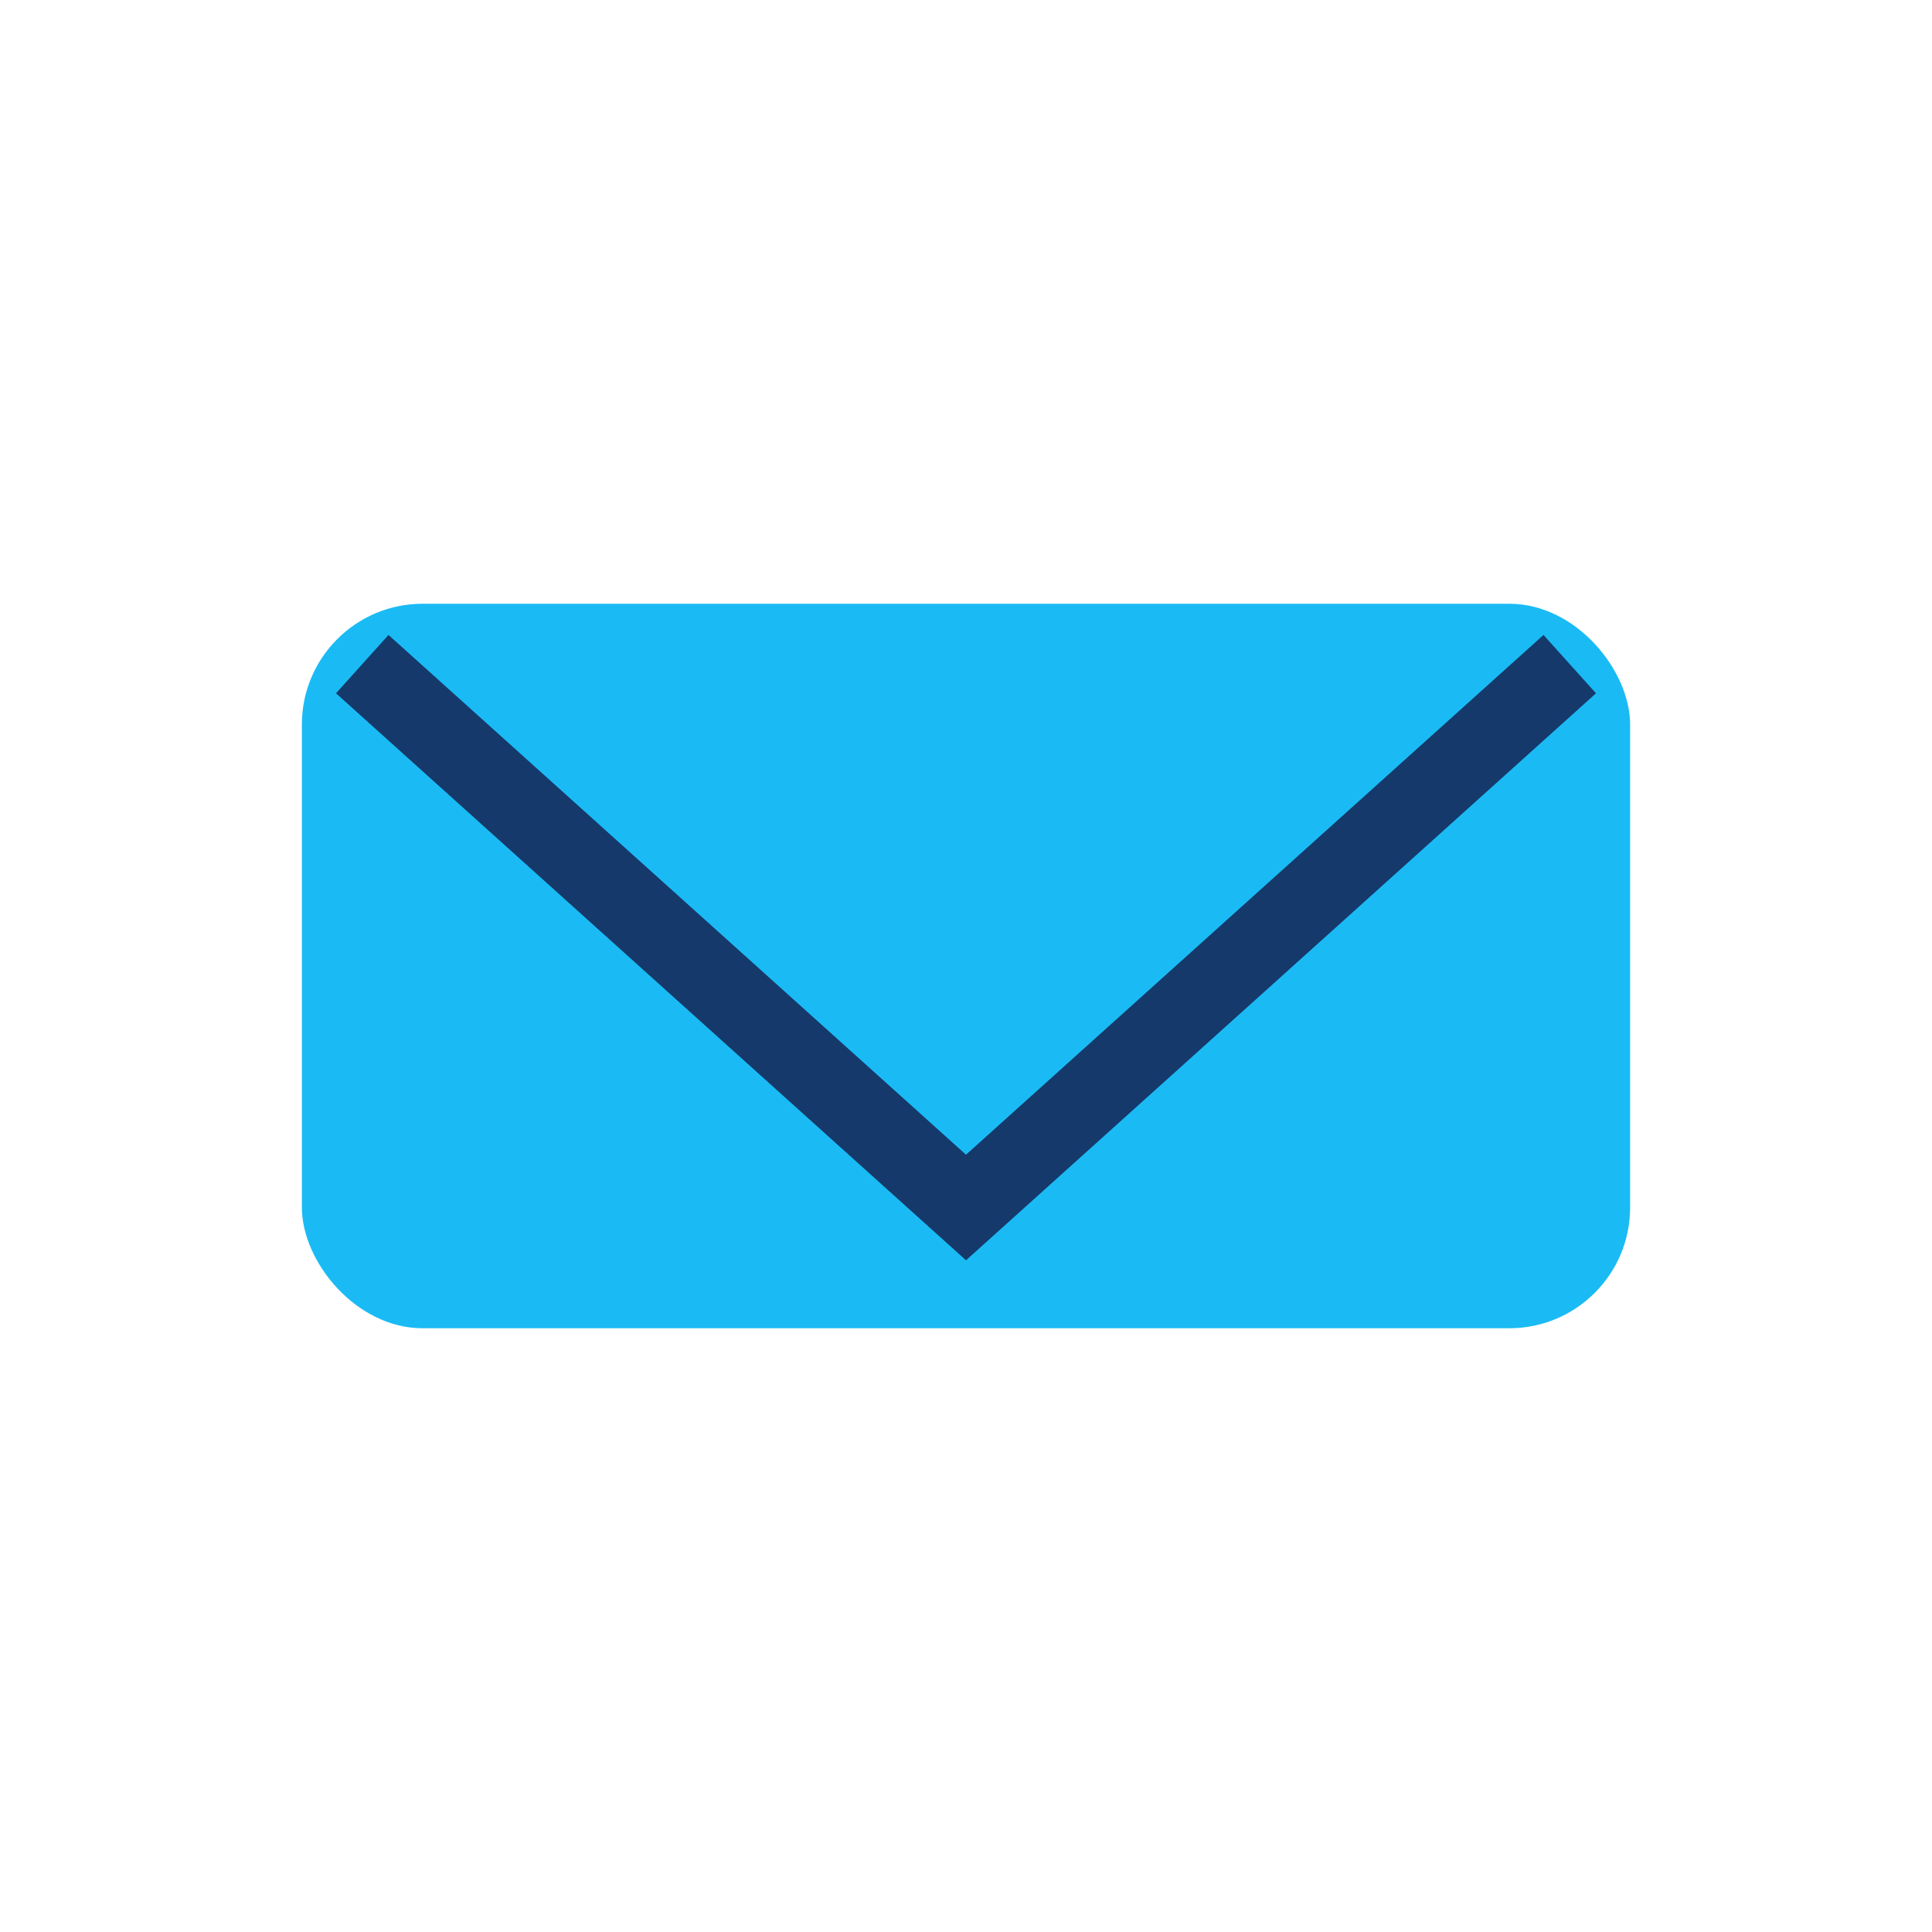
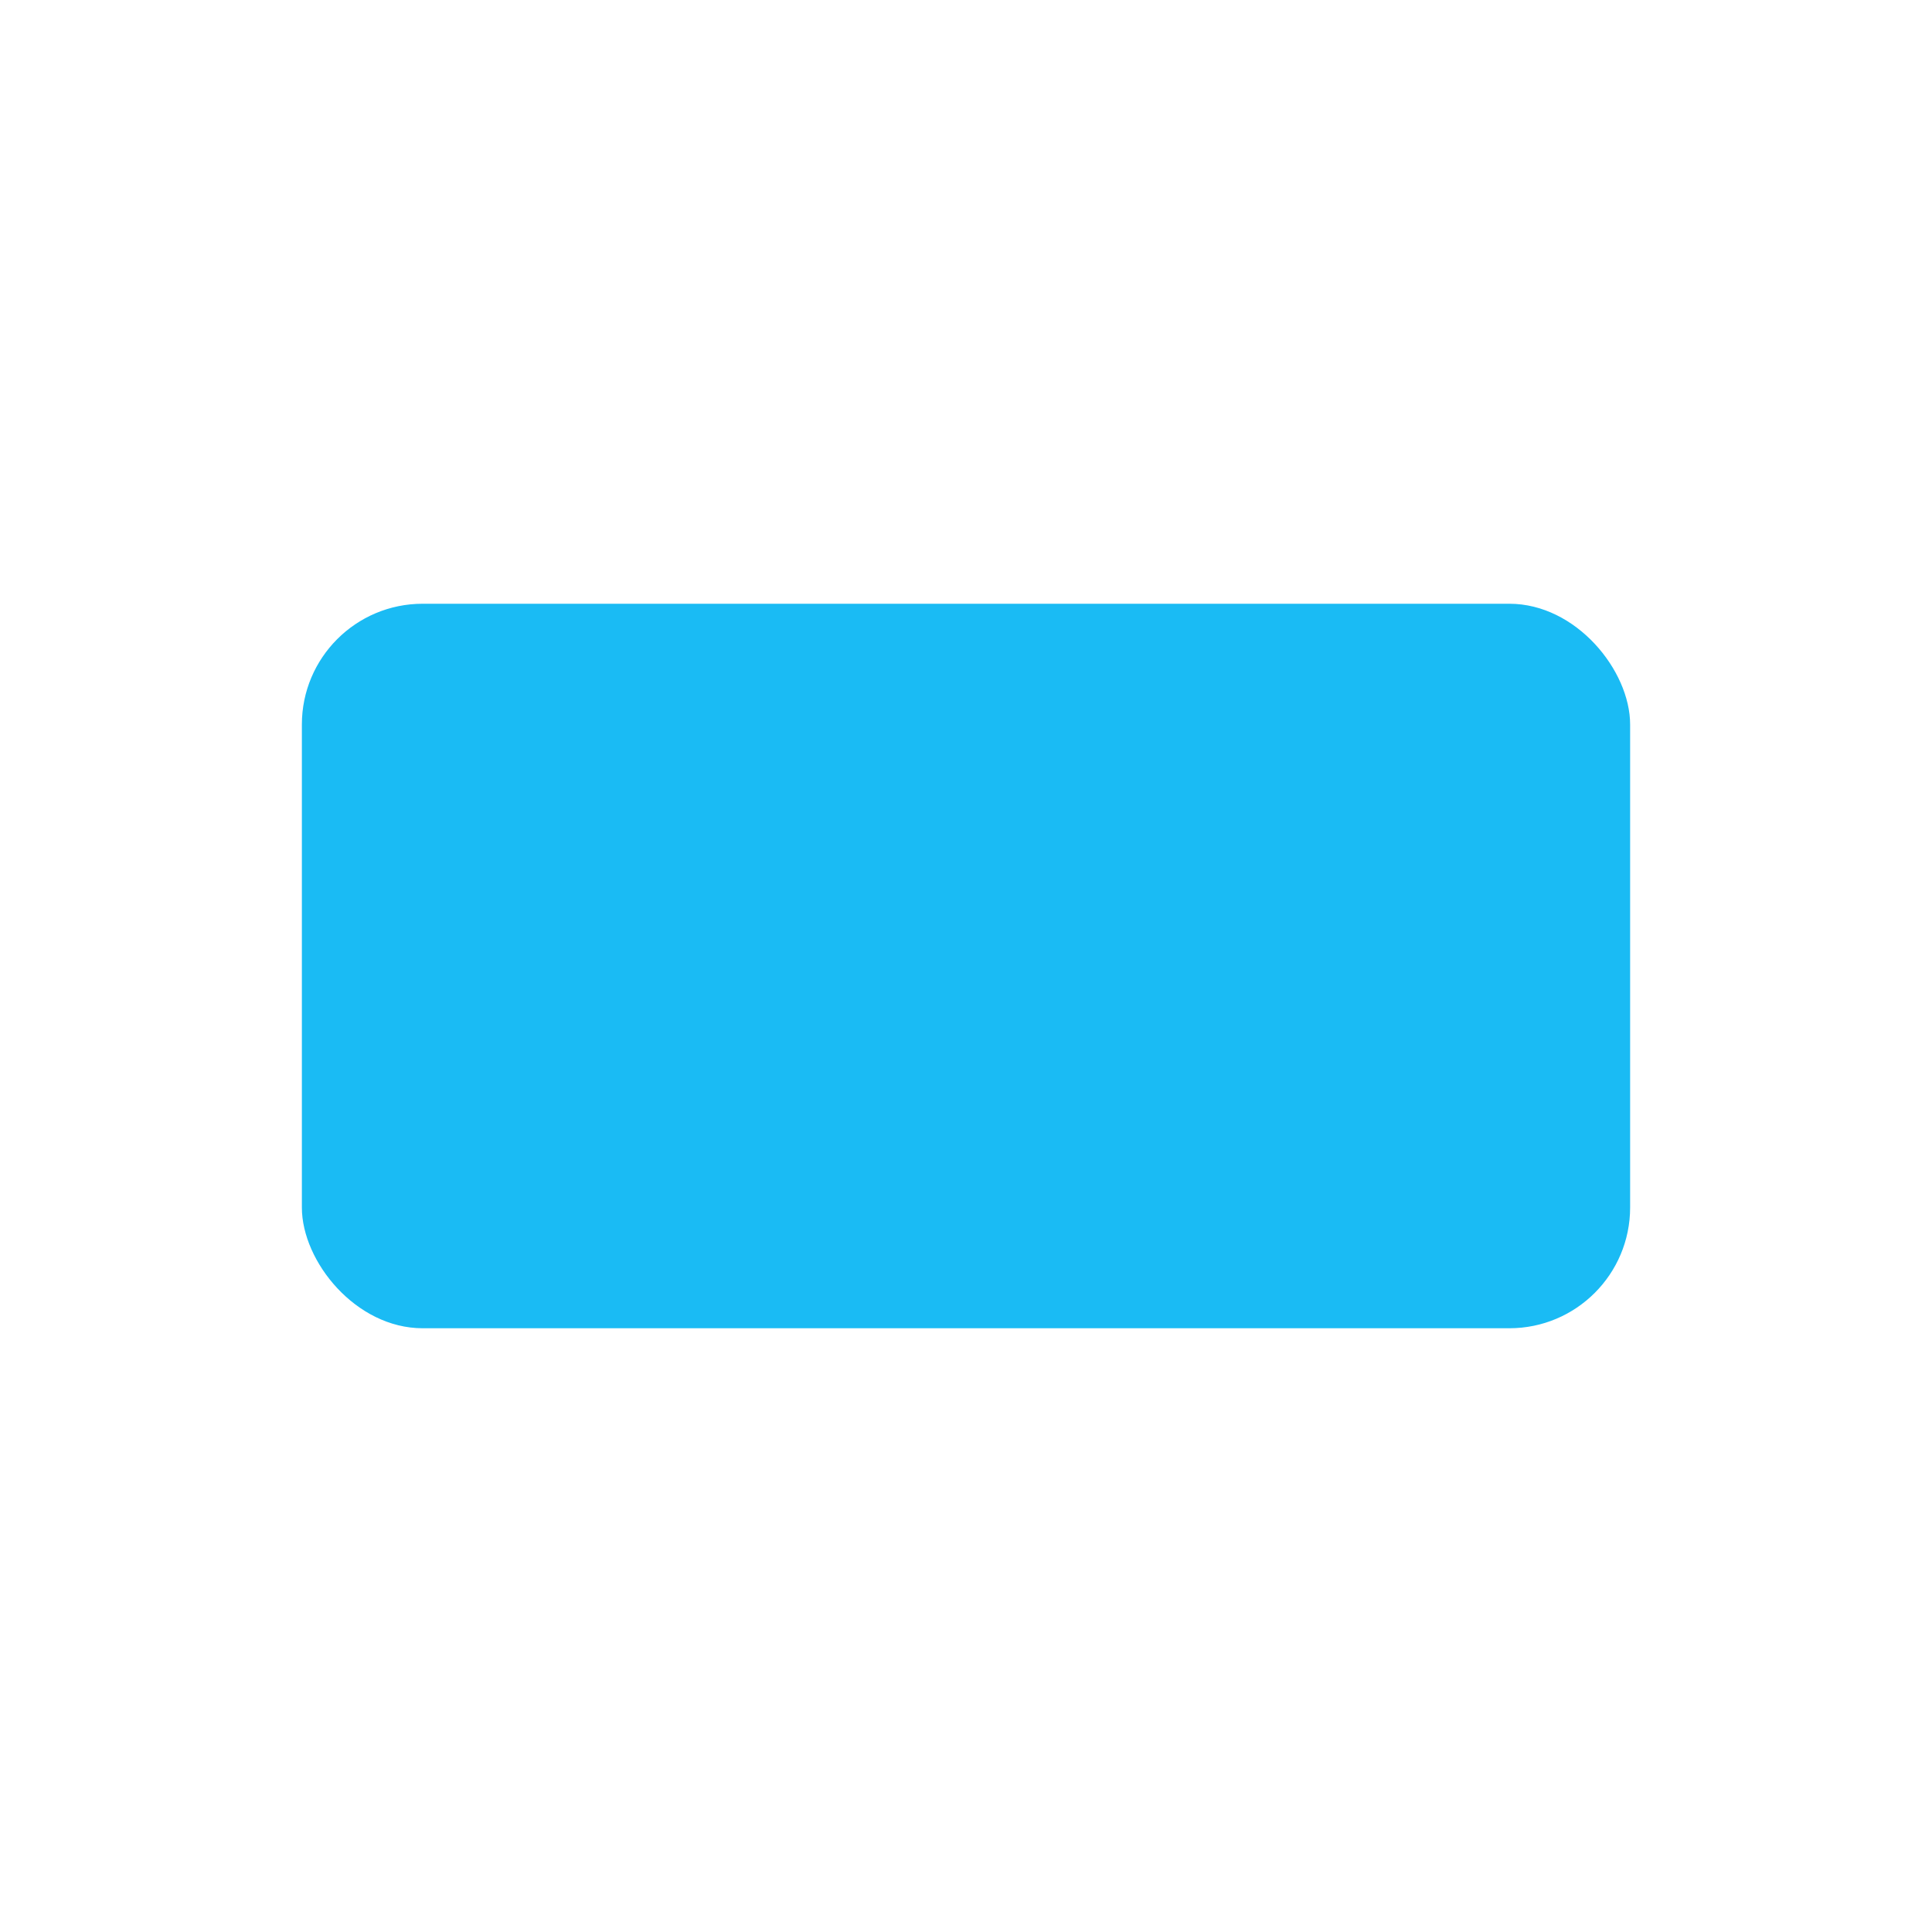
<svg xmlns="http://www.w3.org/2000/svg" width="32" height="32" viewBox="0 0 32 32">
  <rect x="5" y="10" width="22" height="12" rx="2" fill="#1ABBF4" />
-   <polyline points="6,11 16,20 26,11" fill="none" stroke="#15396B" stroke-width="1.3" />
</svg>